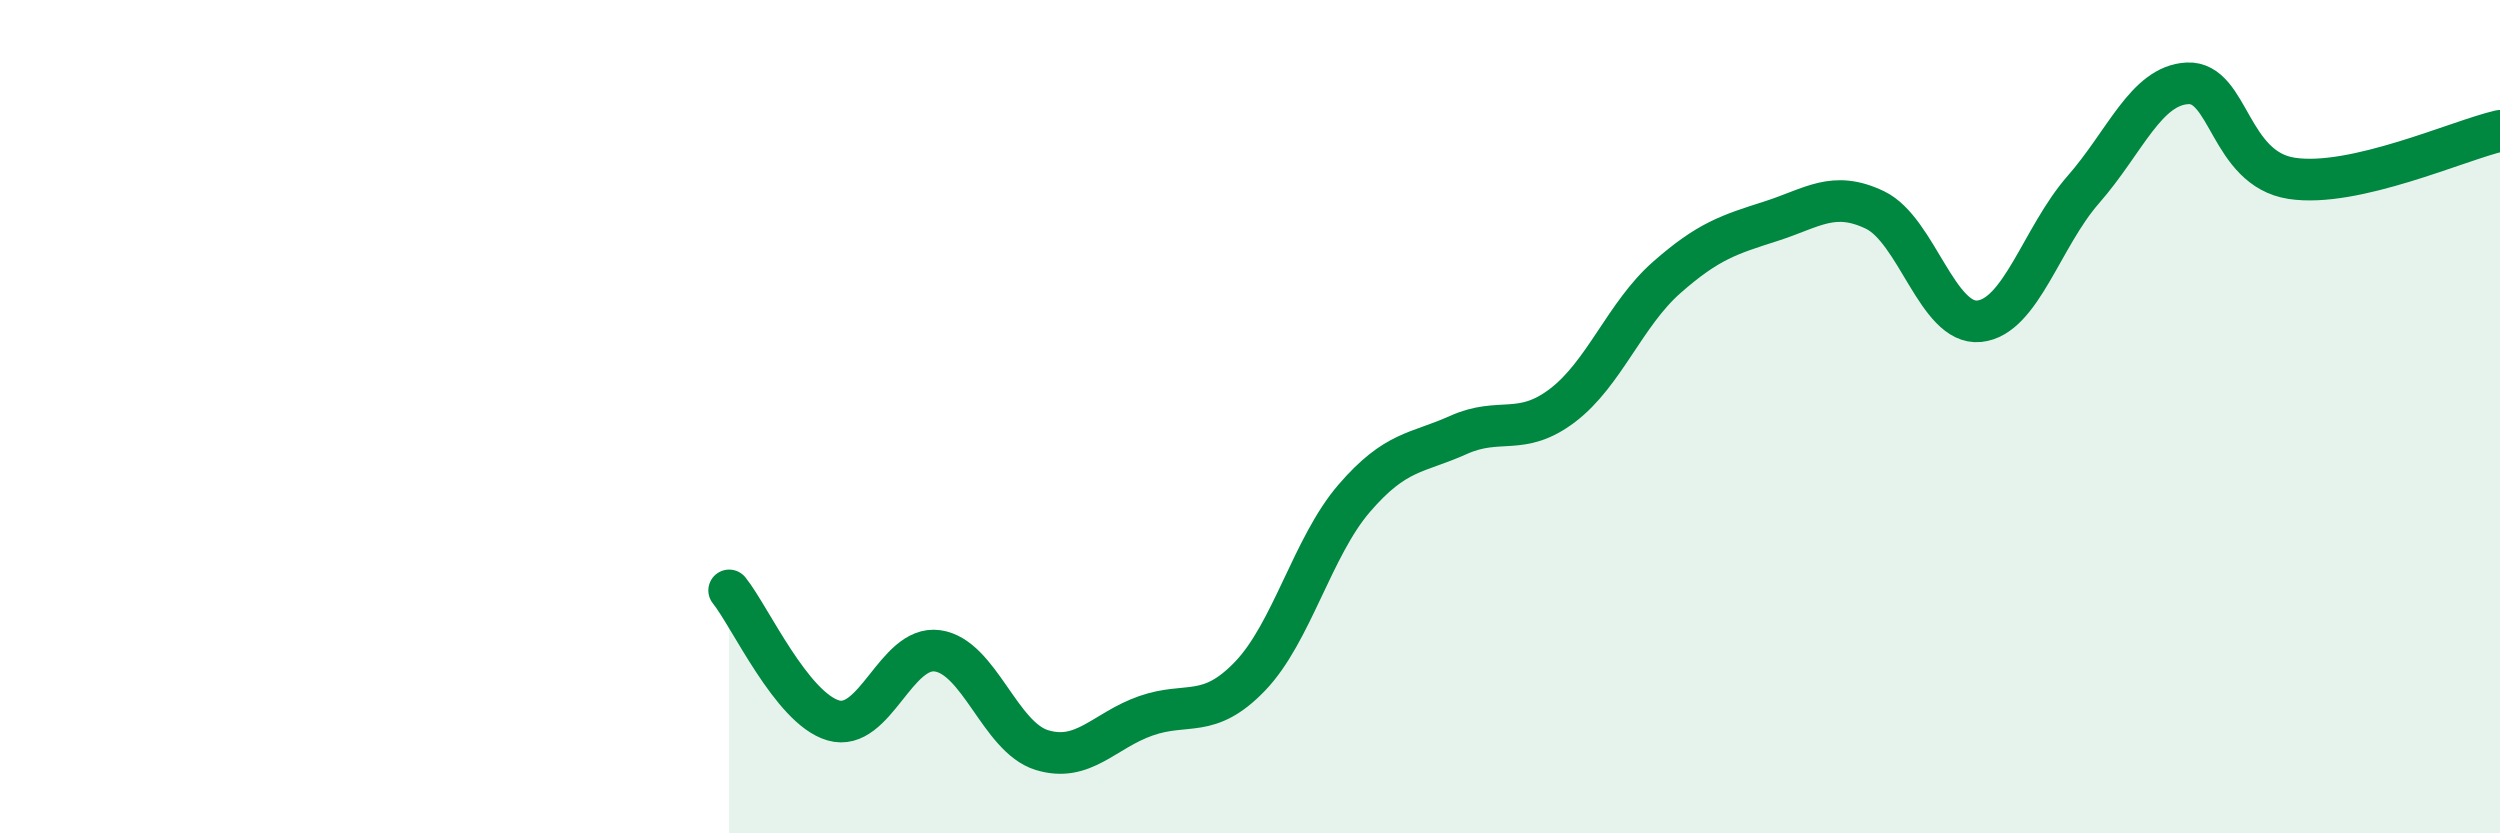
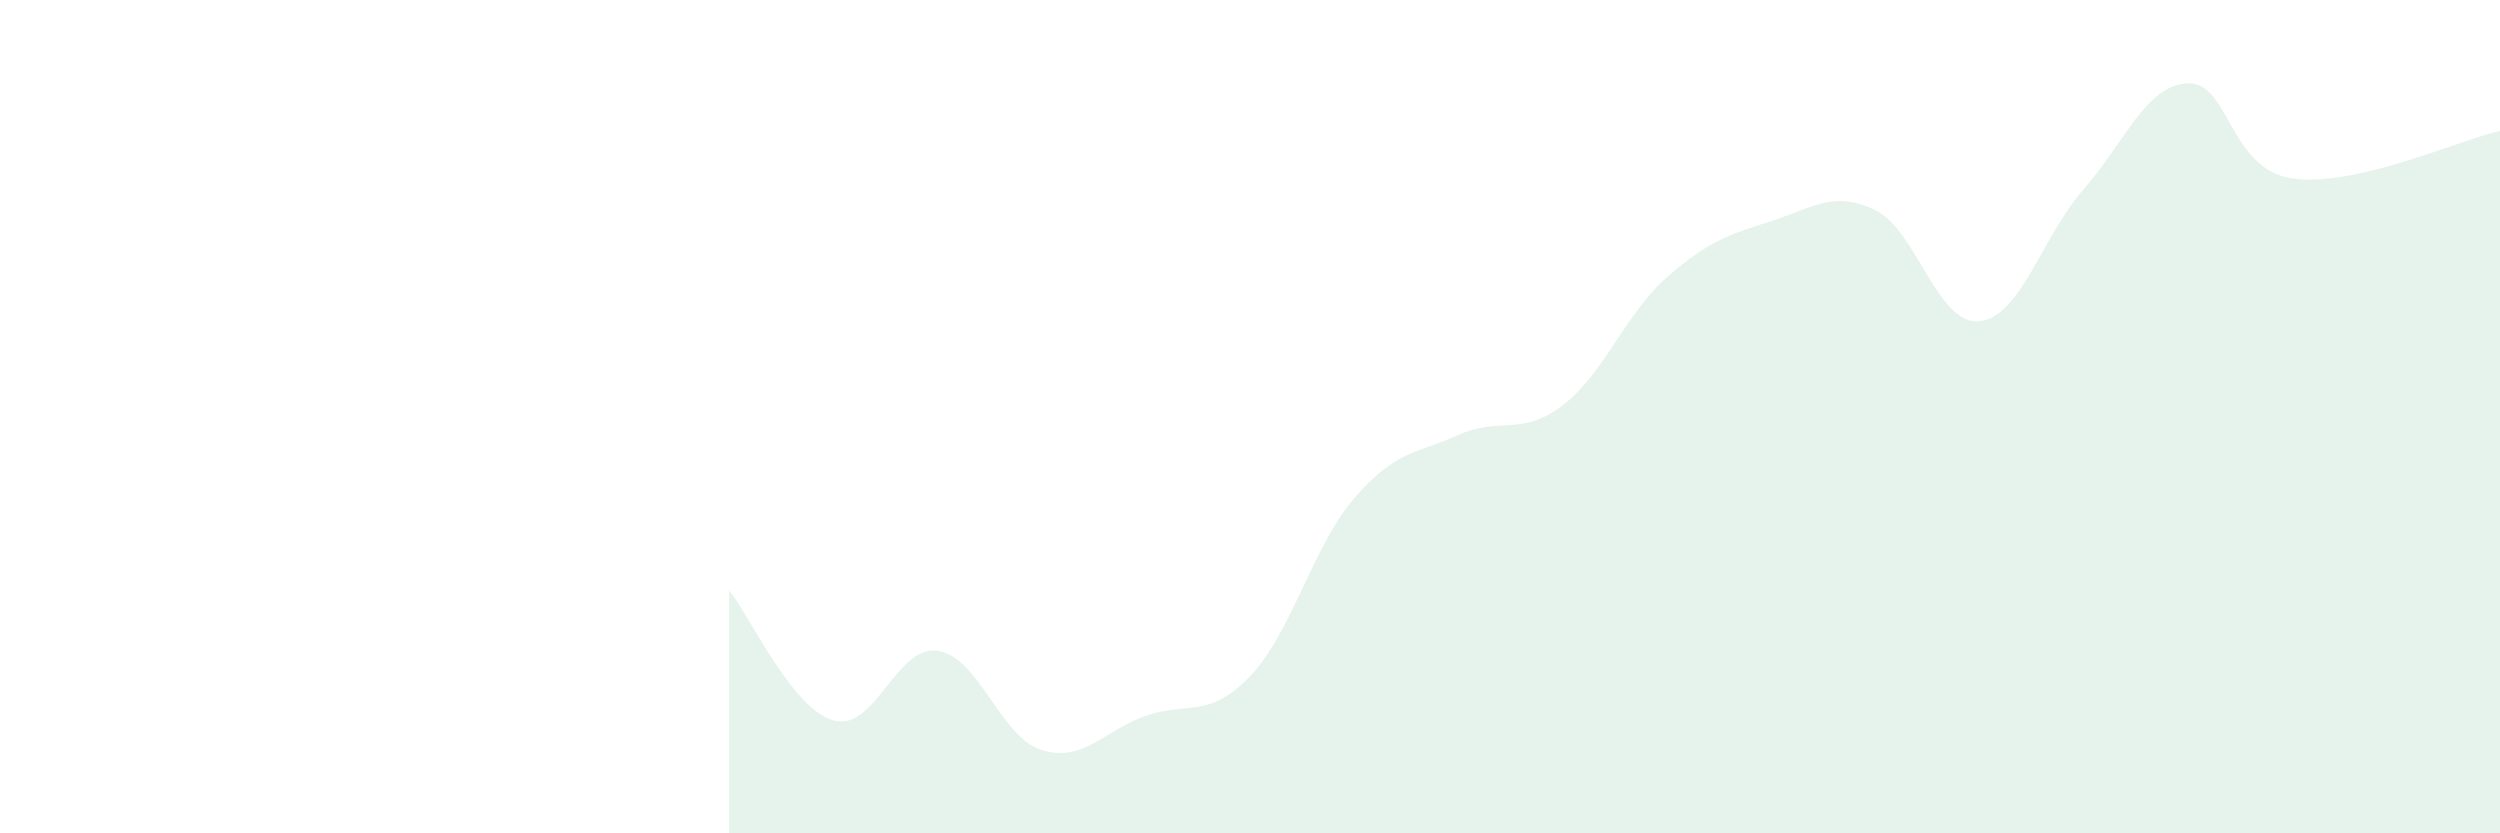
<svg xmlns="http://www.w3.org/2000/svg" width="60" height="20" viewBox="0 0 60 20">
  <path d="M 17.5,14.17 C 18,14.79 19,17 20,17.29 C 21,17.58 21.5,15.48 22.5,15.62 C 23.5,15.76 24,17.69 25,18 C 26,18.31 26.5,17.53 27.5,17.18 C 28.5,16.83 29,17.27 30,16.23 C 31,15.19 31.5,13.12 32.5,11.96 C 33.5,10.8 34,10.89 35,10.44 C 36,9.99 36.5,10.49 37.5,9.73 C 38.5,8.97 39,7.54 40,6.66 C 41,5.78 41.5,5.63 42.5,5.31 C 43.5,4.99 44,4.56 45,5.04 C 46,5.52 46.5,7.81 47.5,7.71 C 48.5,7.61 49,5.69 50,4.55 C 51,3.41 51.5,2.05 52.5,2 C 53.5,1.95 53.5,4.05 55,4.28 C 56.5,4.51 59,3.37 60,3.14L60 20L17.5 20Z" fill="#008740" opacity="0.1" stroke-linecap="round" stroke-linejoin="round" />
-   <path d="M 17.5,14.17 C 18,14.79 19,17 20,17.29 C 21,17.58 21.5,15.48 22.5,15.62 C 23.5,15.76 24,17.69 25,18 C 26,18.31 26.5,17.53 27.5,17.18 C 28.5,16.83 29,17.27 30,16.23 C 31,15.19 31.5,13.12 32.5,11.96 C 33.5,10.8 34,10.89 35,10.44 C 36,9.99 36.5,10.49 37.5,9.73 C 38.5,8.97 39,7.54 40,6.66 C 41,5.78 41.5,5.63 42.5,5.31 C 43.5,4.99 44,4.56 45,5.04 C 46,5.52 46.5,7.81 47.5,7.71 C 48.5,7.61 49,5.69 50,4.55 C 51,3.41 51.5,2.05 52.5,2 C 53.5,1.95 53.5,4.05 55,4.28 C 56.5,4.51 59,3.37 60,3.14" stroke="#008740" stroke-width="1" fill="none" stroke-linecap="round" stroke-linejoin="round" />
</svg>